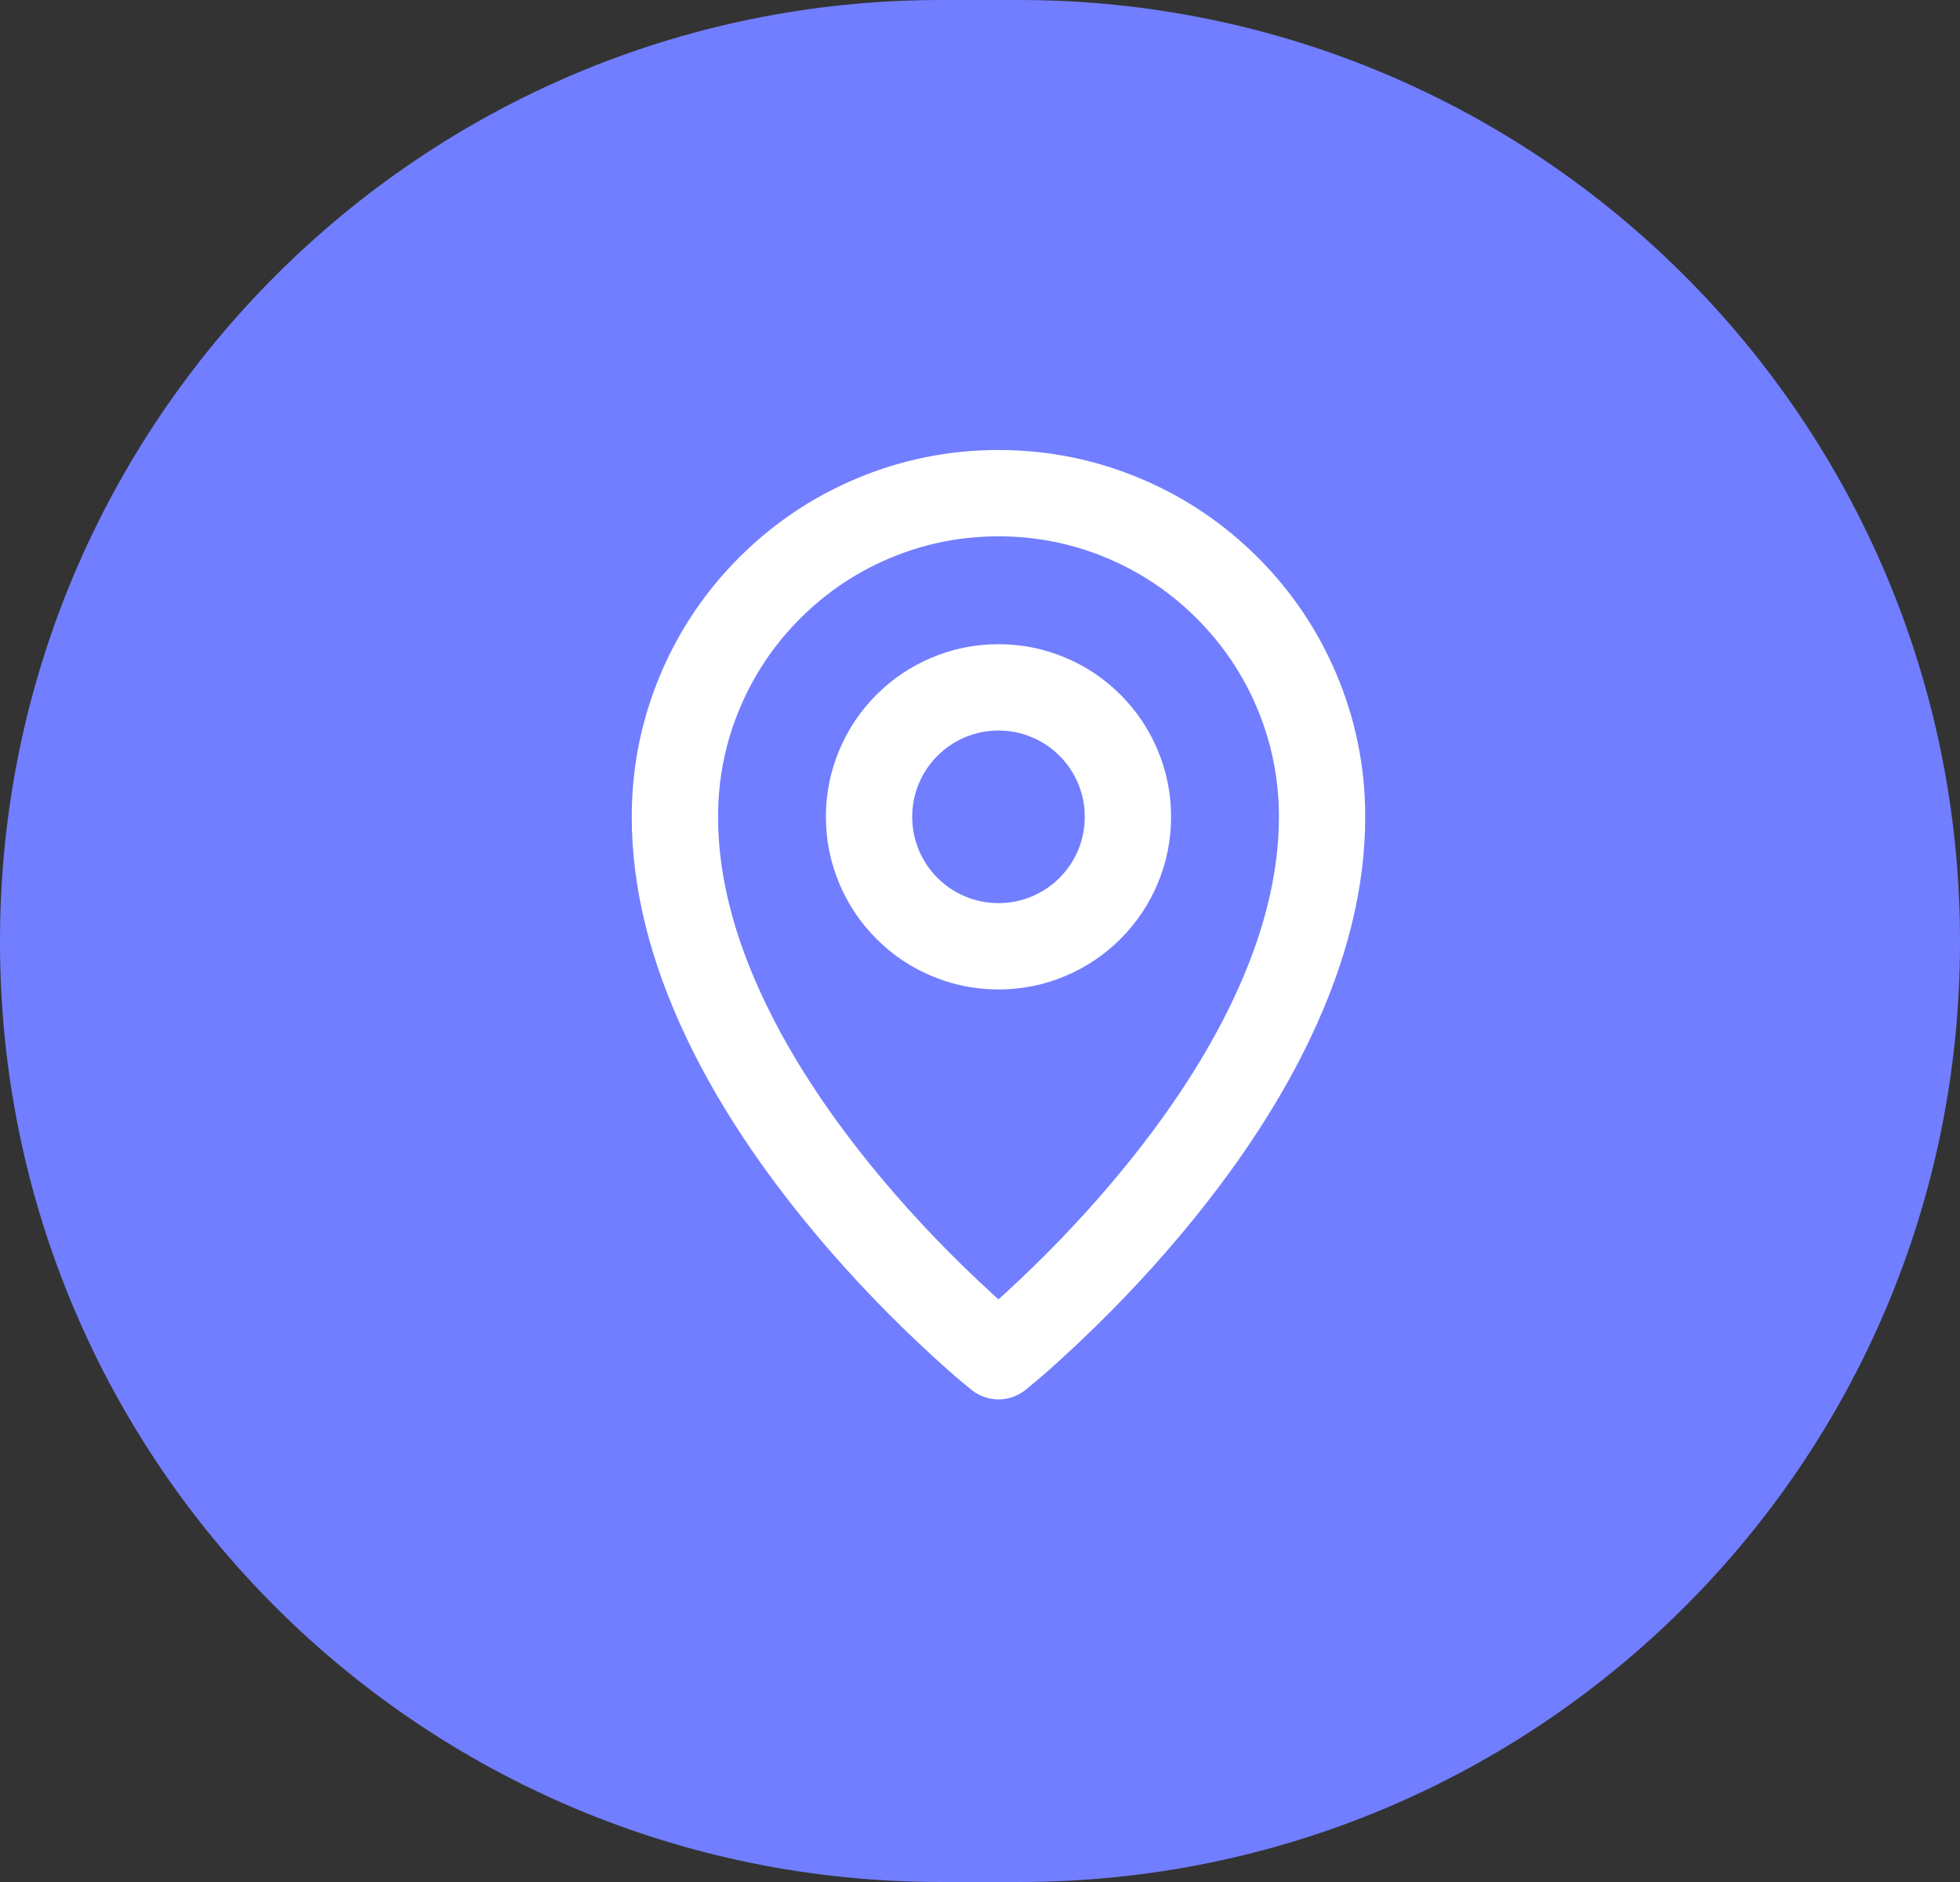
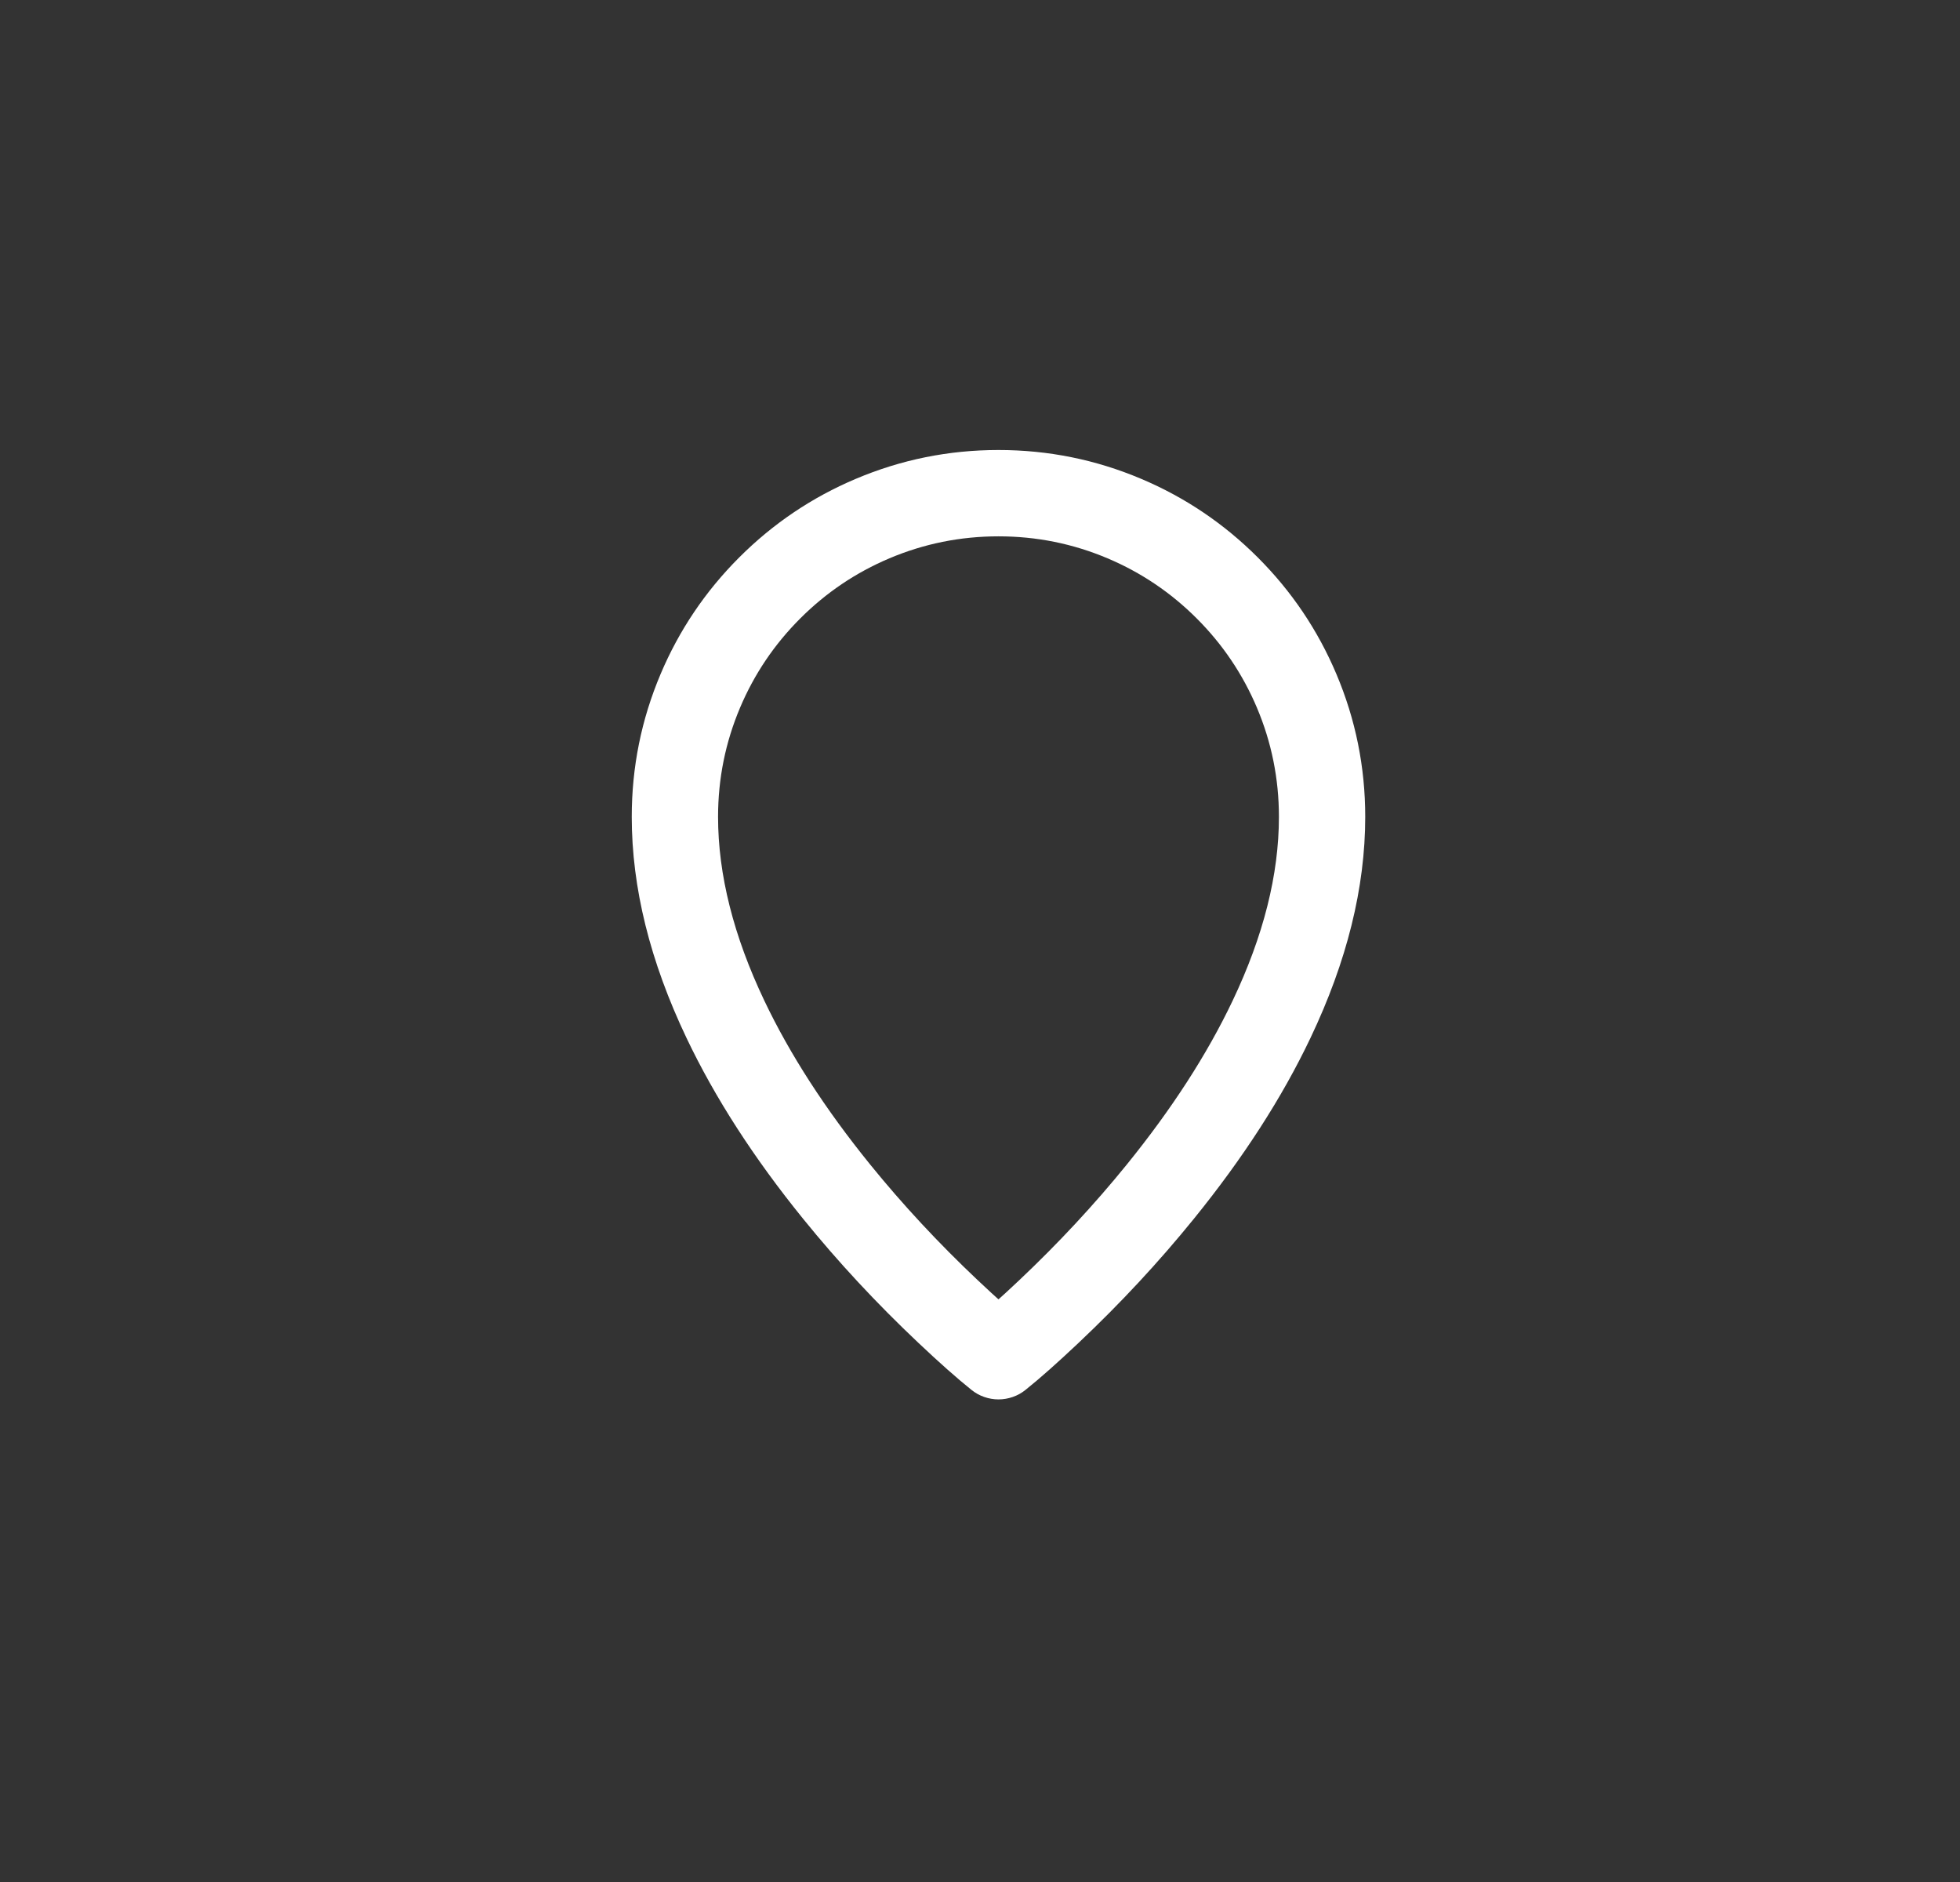
<svg xmlns="http://www.w3.org/2000/svg" width="53" height="50.88" viewBox="0 0 53 50.88">
  <rect x="0" y="0" width="53" height="50.88" fill="#333333" stroke="none" />
-   <path transform="matrix(1 0 0 1 0 0)" d="M25.44 0C11.39 0 0 11.39 0 25.44L0 25.478C0 39.528 11.39 50.88 25.44 50.88L27.56 50.88C41.61 50.88 53 39.528 53 25.478L53 25.44C53 11.39 41.61 0 27.56 0L25.44 0Z" fill-rule="nonzero" fill="rgb(113, 126, 255)" />
  <defs>
    <clipPath id="clipPath5218119605">
-       <path transform="matrix(1 0 0 1 13 11)" d="M0 0L28 0L28 28L0 28L0 0Z" fill-rule="nonzero" />
+       <path transform="matrix(1 0 0 1 13 11)" d="M0 0L28 0L28 28L0 28L0 0" fill-rule="nonzero" />
    </clipPath>
  </defs>
  <g clip-path="url(#clipPath5218119605)">
    <path transform="matrix(1 0 0 1 18.25 13.333)" d="M8.021 22.422Q8.531 22.015 9.316 21.273Q10.9 19.777 12.219 18.151Q14.045 15.898 15.079 13.726Q16.333 11.093 16.333 8.75Q16.333 7.206 15.738 5.799Q15.162 4.438 14.112 3.388Q13.062 2.338 11.701 1.762Q10.294 1.167 8.75 1.167Q7.206 1.167 5.799 1.762Q4.438 2.338 3.388 3.388Q2.338 4.438 1.762 5.799Q1.167 7.206 1.167 8.75Q1.167 11.093 2.421 13.726Q3.455 15.898 5.281 18.151Q6.6 19.777 8.184 21.273Q8.969 22.015 9.479 22.422L8.75 23.333L8.021 22.422ZM9.479 24.244Q9.402 24.306 9.316 24.354Q9.229 24.402 9.136 24.434Q9.043 24.467 8.946 24.483Q8.849 24.5 8.75 24.5Q8.651 24.5 8.554 24.483Q8.457 24.467 8.364 24.434Q8.271 24.402 8.184 24.354Q8.098 24.306 8.021 24.244Q7.437 23.777 6.582 22.969Q4.885 21.367 3.469 19.62Q1.467 17.152 0.314 14.729Q-1.167 11.62 -1.167 8.75Q-1.167 6.733 -0.387 4.89Q0.366 3.11 1.738 1.738Q3.11 0.366 4.89 -0.387Q6.733 -1.167 8.75 -1.167Q10.767 -1.167 12.61 -0.387Q14.39 0.366 15.762 1.738Q17.134 3.11 17.887 4.89Q18.667 6.733 18.667 8.75Q18.667 11.62 17.186 14.729Q16.033 17.152 14.031 19.62Q12.615 21.367 10.918 22.969Q10.063 23.777 9.479 24.244L9.479 24.244Z" fill-rule="nonzero" fill="rgb(255, 255, 255)" />
-     <path transform="matrix(1 0 0 1 23.5 18.583)" d="M3.5 5.833Q3.975 5.833 4.408 5.65Q4.826 5.473 5.15 5.15Q5.473 4.826 5.65 4.408Q5.833 3.975 5.833 3.5Q5.833 3.025 5.65 2.592Q5.473 2.174 5.15 1.85Q4.826 1.527 4.408 1.35Q3.975 1.167 3.5 1.167Q3.025 1.167 2.592 1.35Q2.174 1.527 1.85 1.85Q1.527 2.174 1.35 2.592Q1.167 3.025 1.167 3.5Q1.167 3.975 1.35 4.408Q1.527 4.826 1.85 5.15Q2.174 5.473 2.592 5.65Q3.025 5.833 3.5 5.833ZM3.5 8.167Q2.551 8.167 1.683 7.799Q0.845 7.445 0.2 6.8Q-0.445 6.155 -0.799 5.317Q-1.167 4.449 -1.167 3.5Q-1.167 2.551 -0.799 1.683Q-0.445 0.845 0.2 0.2Q0.845 -0.445 1.683 -0.799Q2.551 -1.167 3.5 -1.167Q4.449 -1.167 5.317 -0.799Q6.155 -0.445 6.8 0.2Q7.445 0.845 7.799 1.683Q8.167 2.551 8.167 3.5Q8.167 4.449 7.799 5.317Q7.445 6.155 6.8 6.8Q6.155 7.445 5.317 7.799Q4.449 8.167 3.5 8.167Z" fill-rule="nonzero" fill="rgb(255, 255, 255)" />
  </g>
</svg>